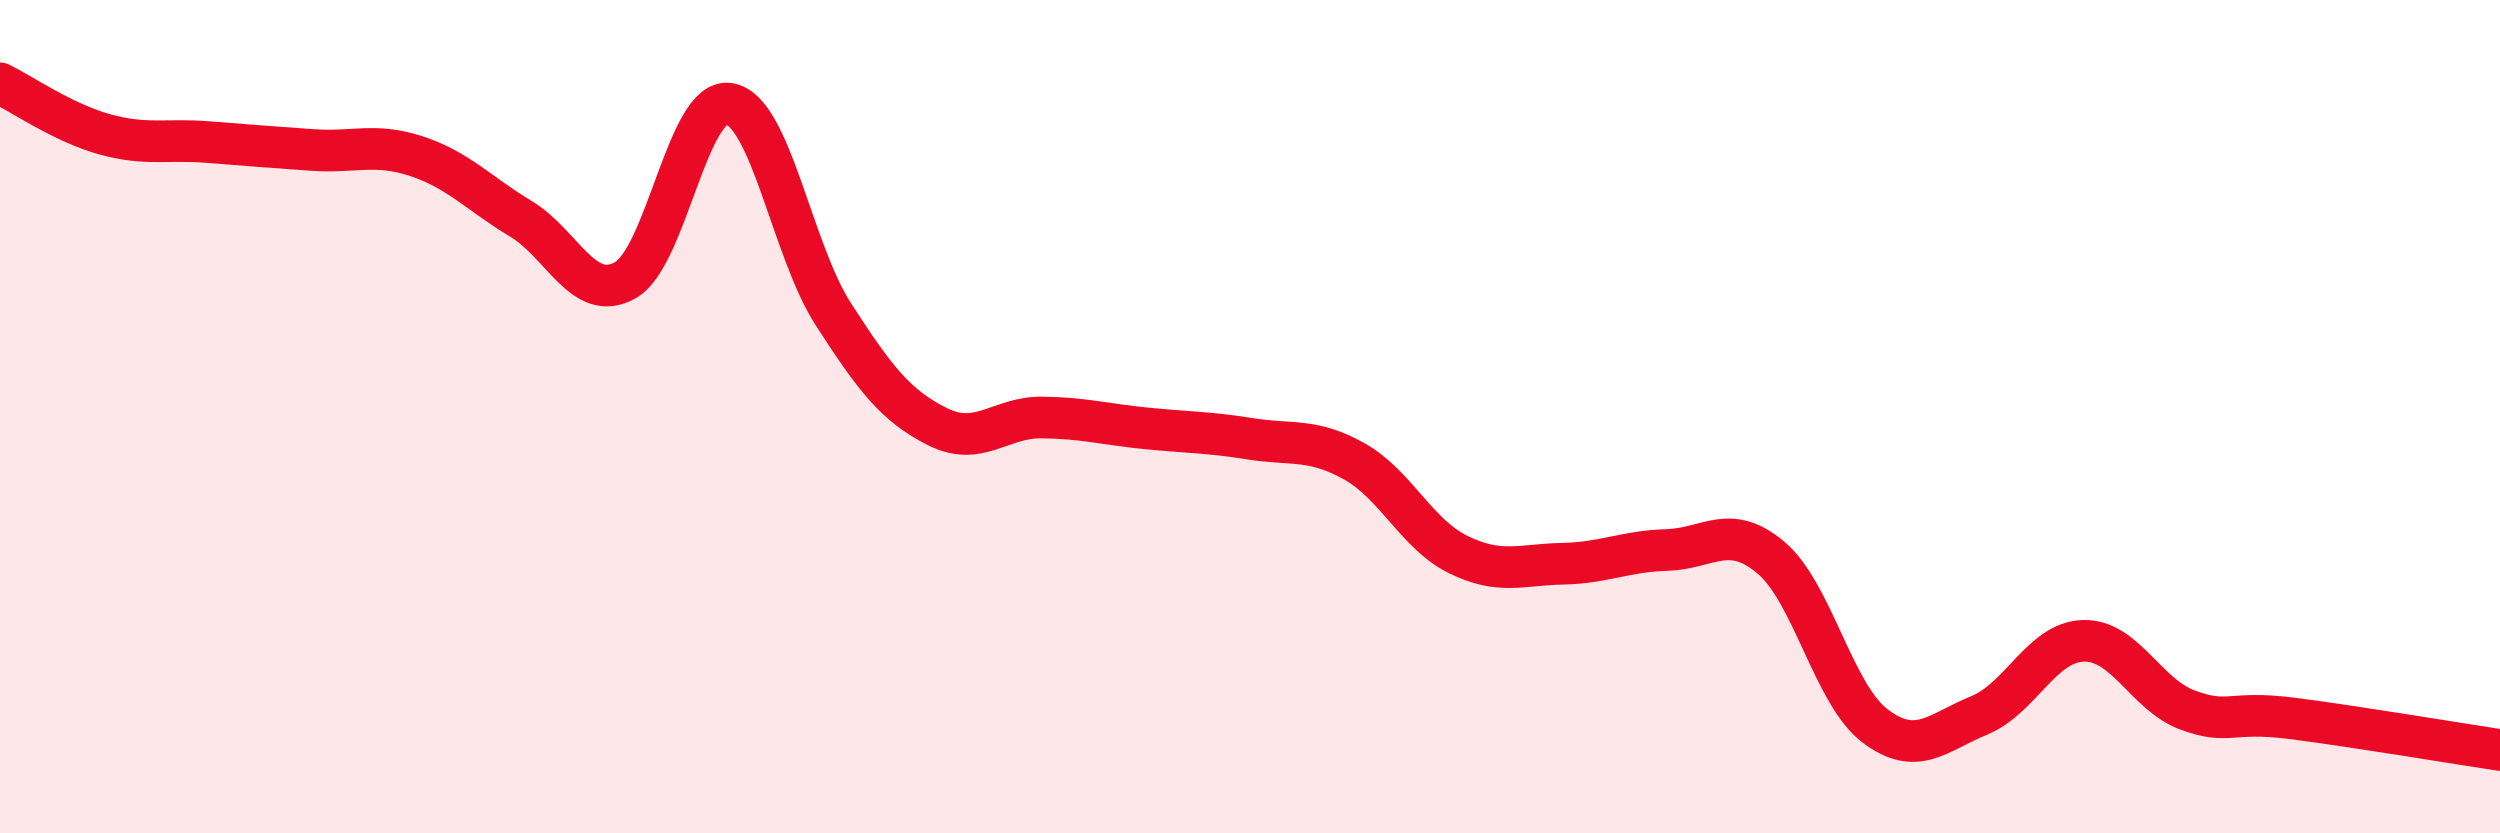
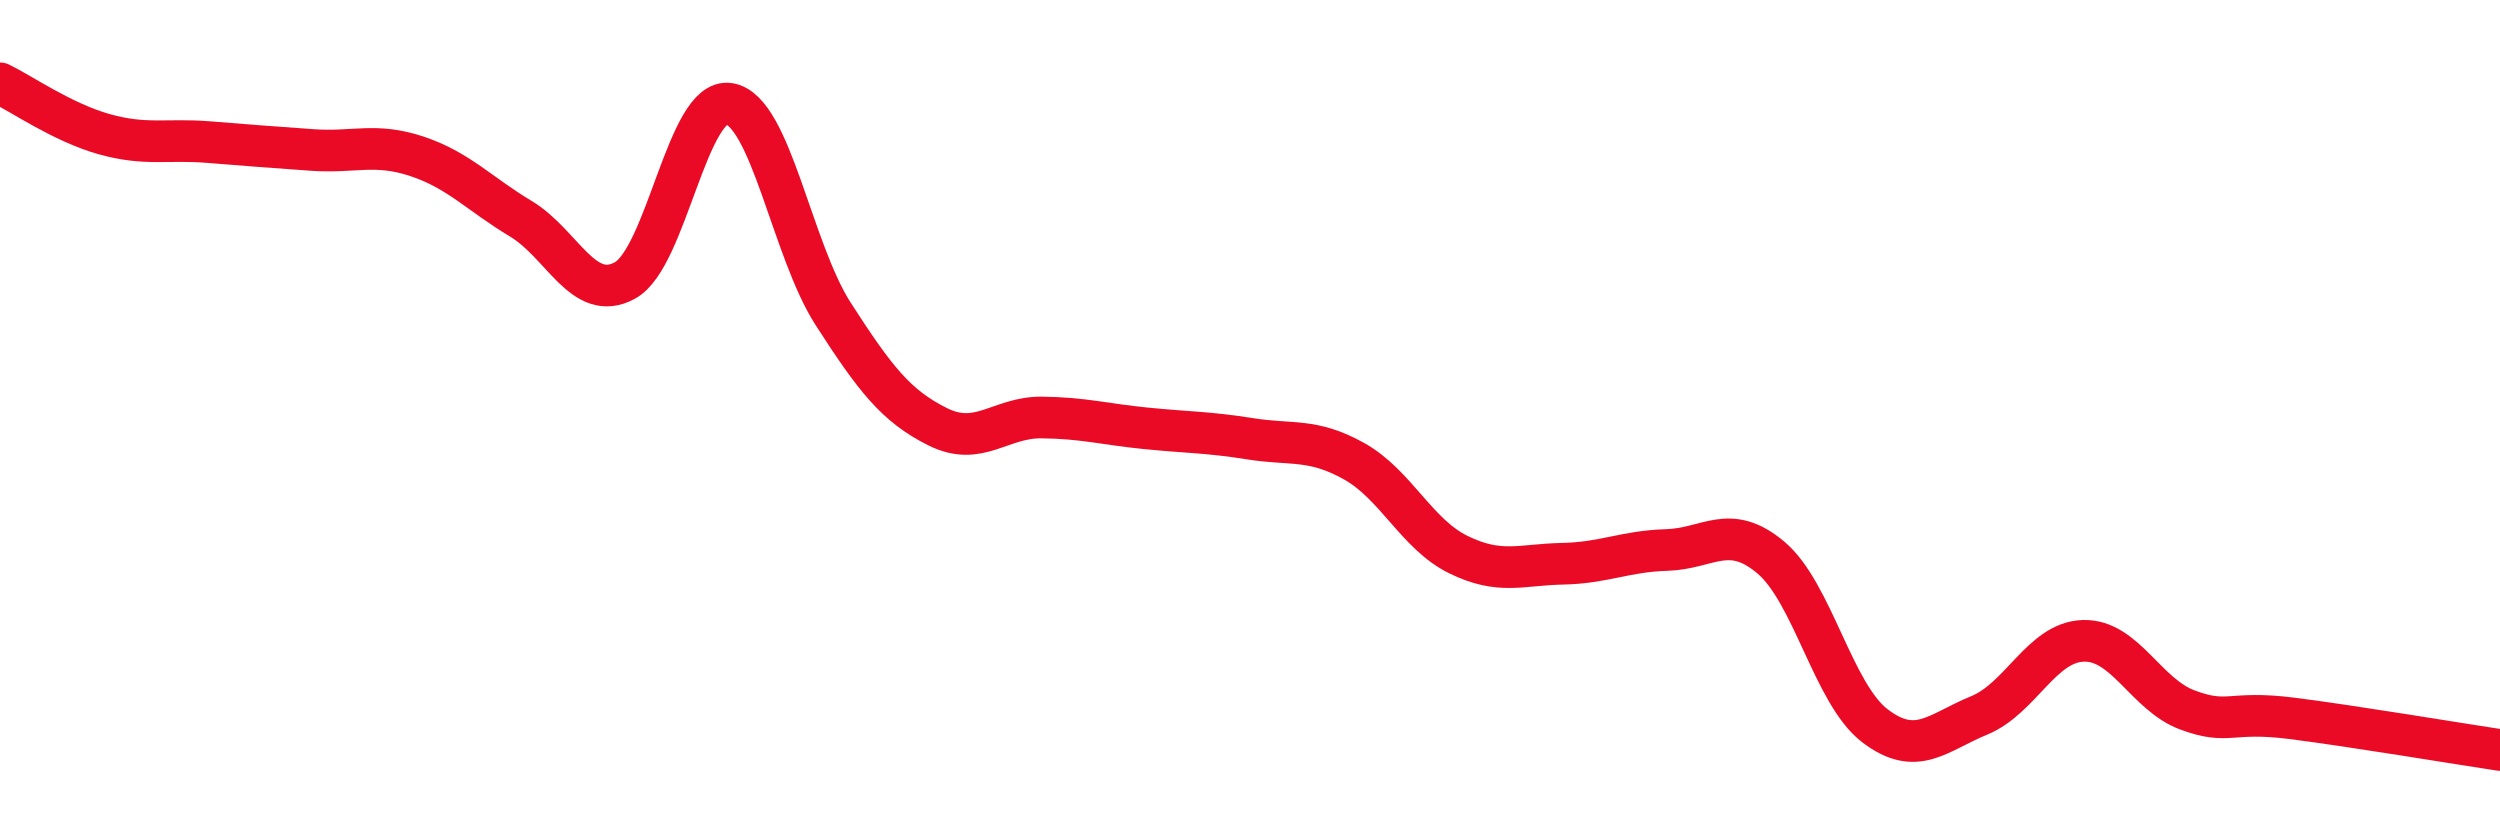
<svg xmlns="http://www.w3.org/2000/svg" width="60" height="20" viewBox="0 0 60 20">
-   <path d="M 0,2 C 0.5,2.24 1.5,2.94 2.5,3.22 C 3.5,3.5 4,3.33 5,3.41 C 6,3.49 6.5,3.53 7.5,3.6 C 8.5,3.67 9,3.42 10,3.75 C 11,4.08 11.5,4.65 12.5,5.25 C 13.5,5.85 14,7.28 15,6.73 C 16,6.18 16.5,2.33 17.5,2.49 C 18.5,2.65 19,5.99 20,7.54 C 21,9.09 21.5,9.74 22.5,10.24 C 23.5,10.74 24,10.01 25,10.02 C 26,10.03 26.5,10.18 27.5,10.28 C 28.5,10.38 29,10.37 30,10.53 C 31,10.69 31.5,10.51 32.5,11.07 C 33.5,11.63 34,12.82 35,13.31 C 36,13.8 36.5,13.55 37.5,13.53 C 38.5,13.51 39,13.23 40,13.2 C 41,13.17 41.5,12.54 42.5,13.38 C 43.5,14.22 44,16.66 45,17.42 C 46,18.18 46.5,17.58 47.5,17.17 C 48.5,16.76 49,15.41 50,15.38 C 51,15.35 51.5,16.67 52.5,17.04 C 53.5,17.41 53.5,17.05 55,17.24 C 56.5,17.43 59,17.85 60,18L60 20L0 20Z" fill="#EB0A25" opacity="0.1" stroke-linecap="round" stroke-linejoin="round" />
  <path d="M 0,2 C 0.5,2.24 1.5,2.94 2.5,3.22 C 3.5,3.5 4,3.33 5,3.41 C 6,3.49 6.5,3.53 7.5,3.6 C 8.5,3.67 9,3.42 10,3.75 C 11,4.08 11.5,4.65 12.5,5.25 C 13.5,5.85 14,7.28 15,6.73 C 16,6.18 16.5,2.33 17.5,2.49 C 18.5,2.65 19,5.99 20,7.54 C 21,9.09 21.5,9.74 22.5,10.24 C 23.5,10.74 24,10.01 25,10.02 C 26,10.03 26.5,10.18 27.5,10.28 C 28.5,10.38 29,10.37 30,10.53 C 31,10.69 31.5,10.51 32.5,11.07 C 33.5,11.63 34,12.82 35,13.31 C 36,13.8 36.5,13.55 37.5,13.53 C 38.5,13.51 39,13.23 40,13.2 C 41,13.17 41.5,12.54 42.5,13.38 C 43.5,14.22 44,16.66 45,17.42 C 46,18.18 46.5,17.58 47.5,17.17 C 48.5,16.76 49,15.41 50,15.38 C 51,15.35 51.5,16.67 52.5,17.04 C 53.5,17.41 53.5,17.05 55,17.24 C 56.5,17.43 59,17.85 60,18" stroke="#EB0A25" stroke-width="1" fill="none" stroke-linecap="round" stroke-linejoin="round" />
</svg>